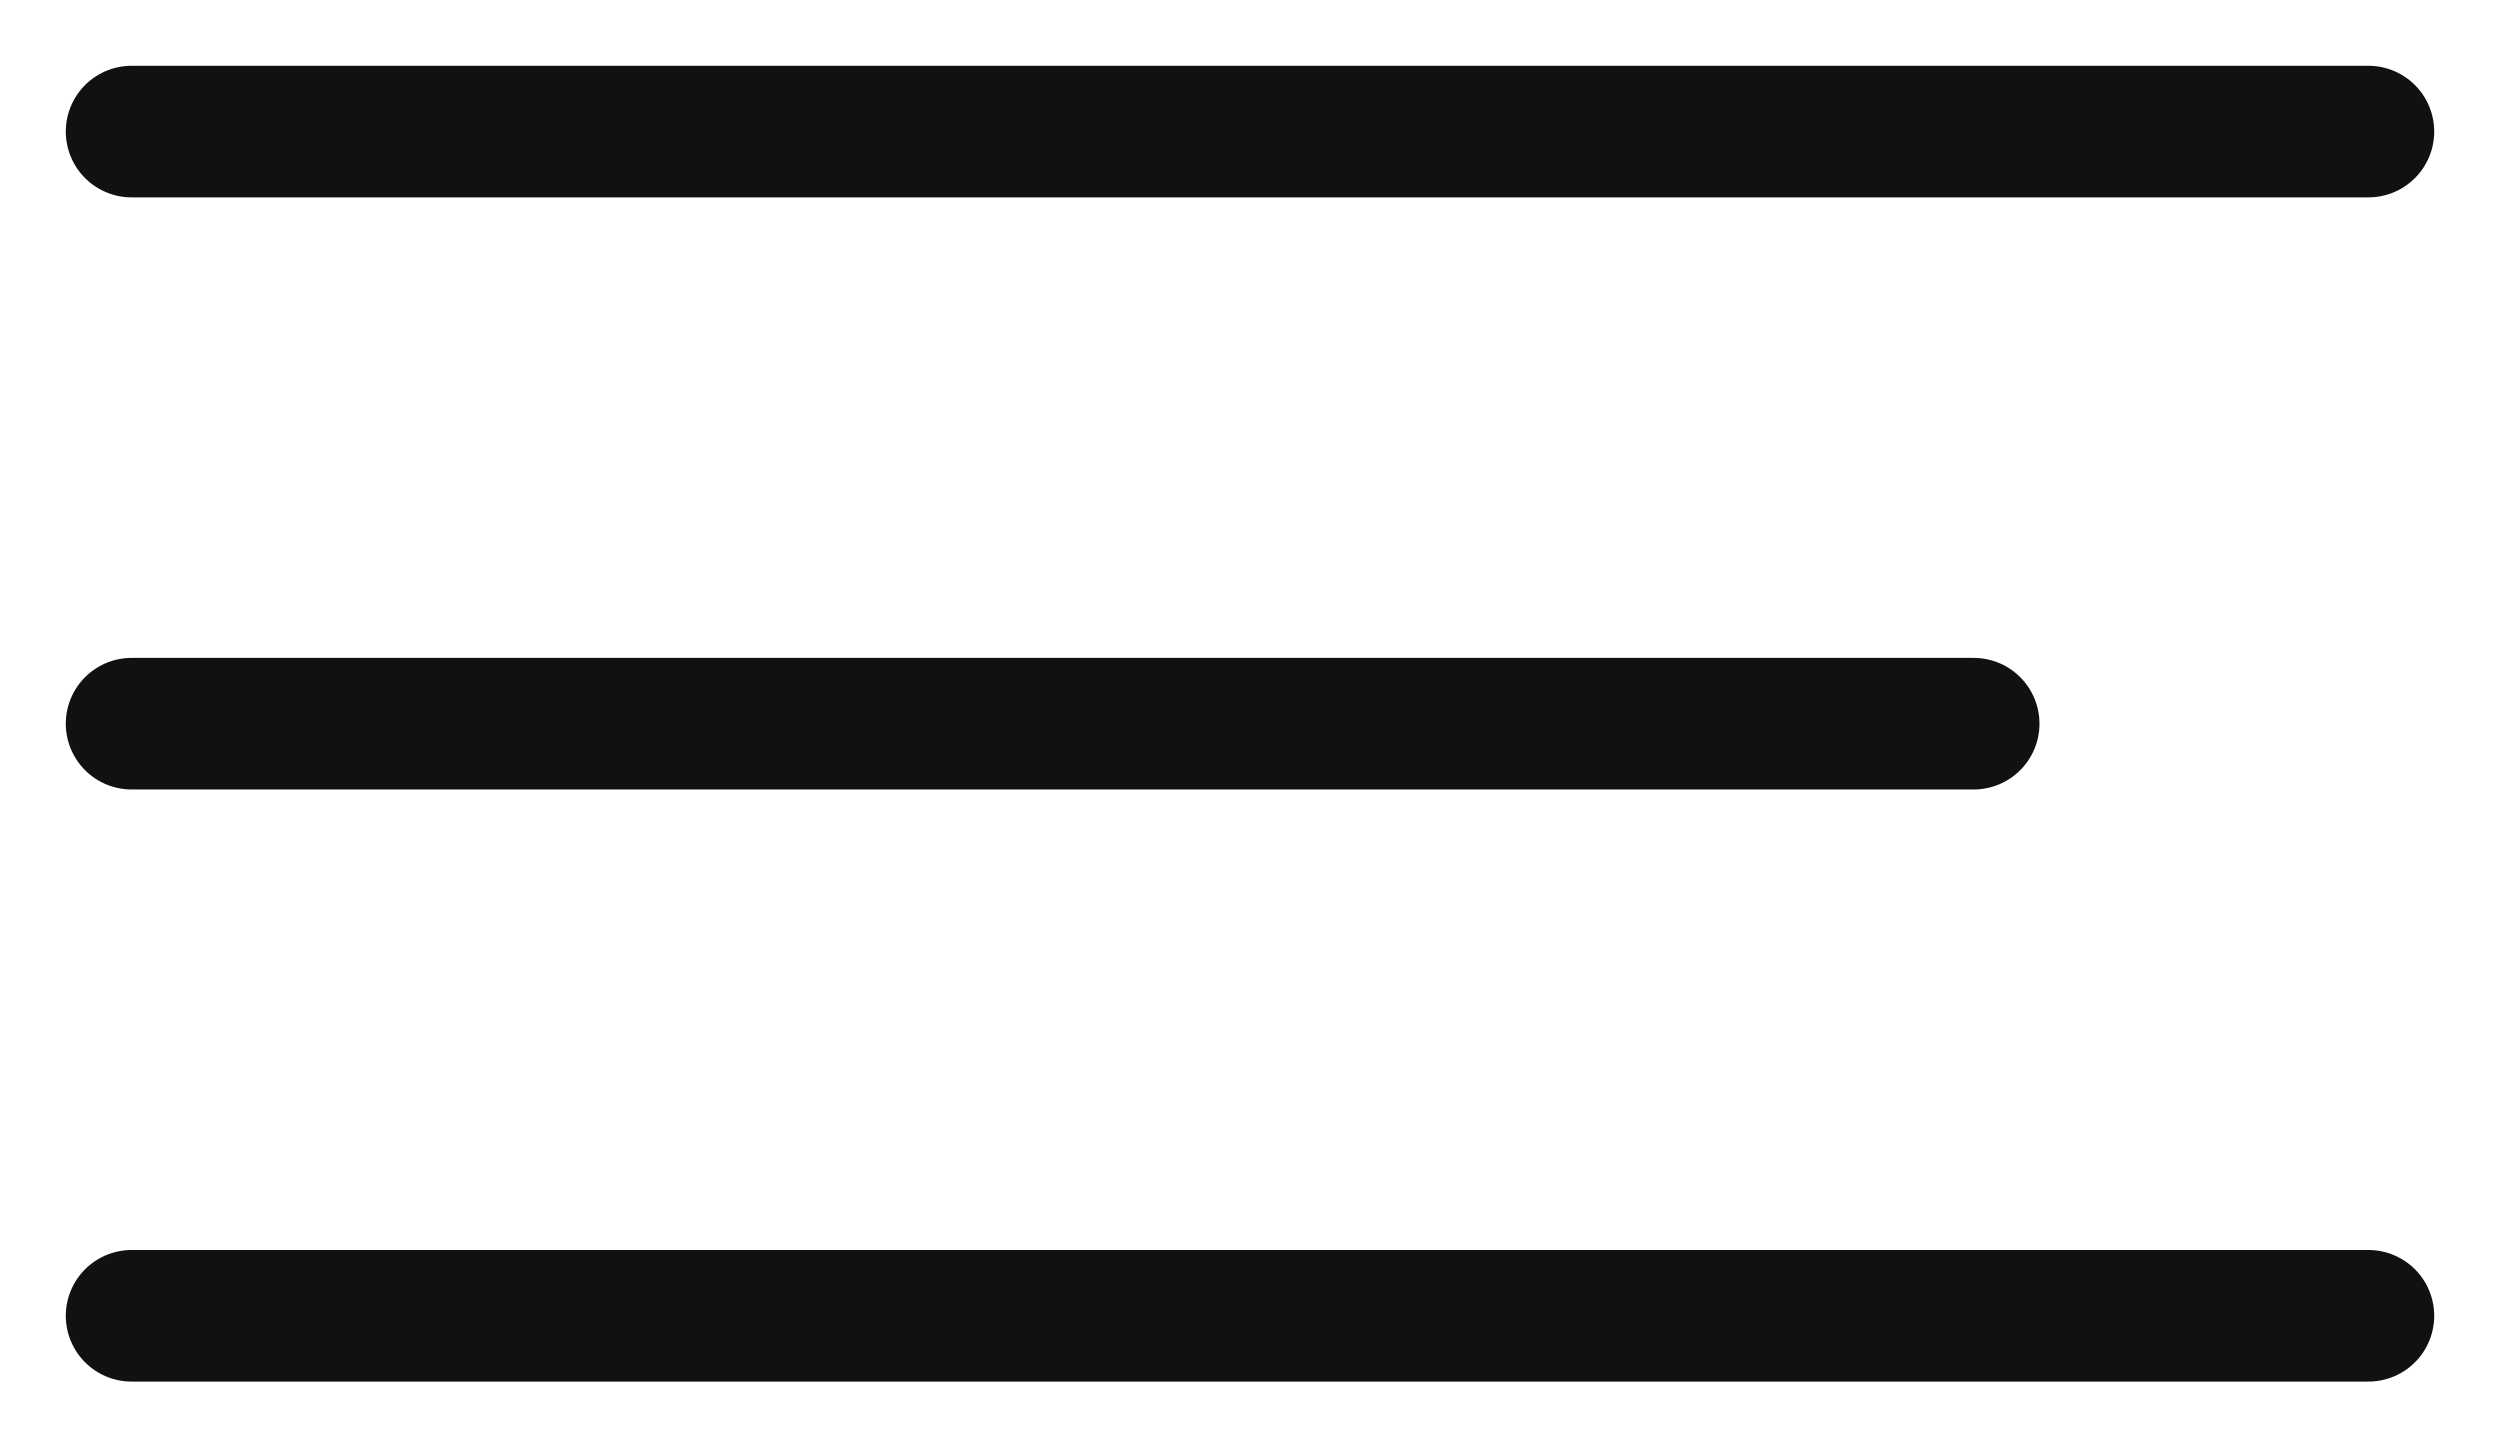
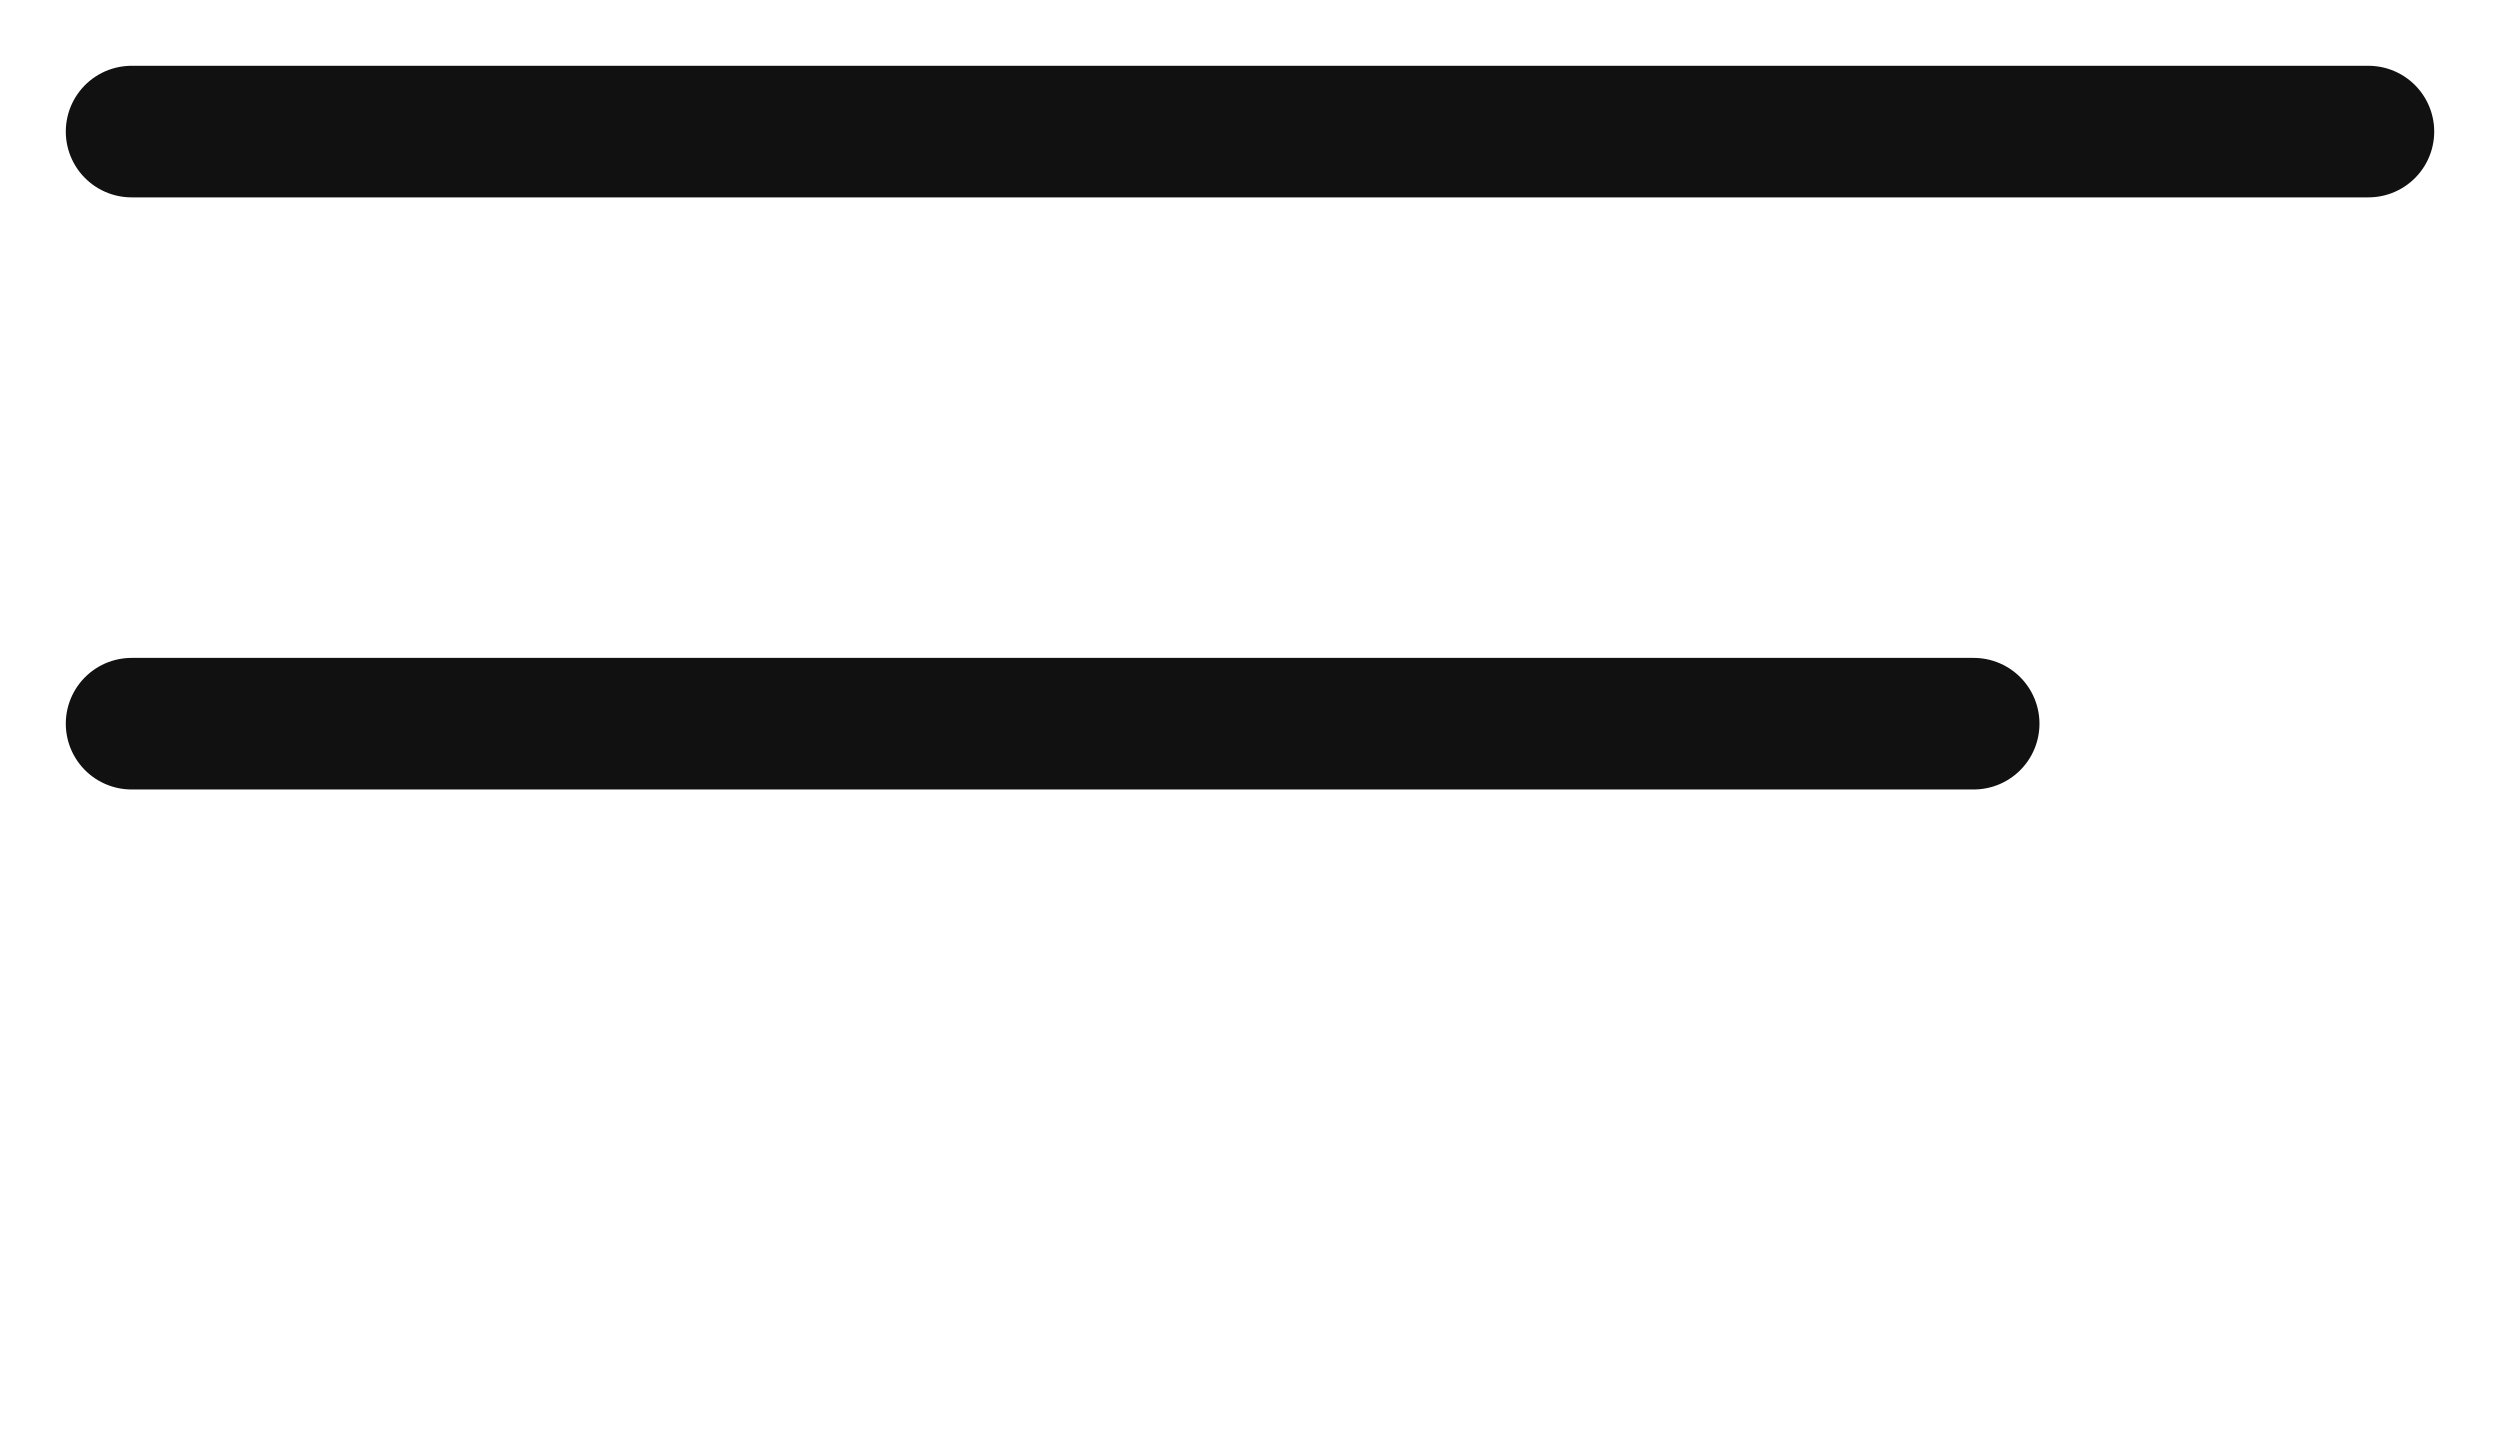
<svg xmlns="http://www.w3.org/2000/svg" width="19" height="11" viewBox="0 0 19 11" fill="none">
-   <path d="M1 1H18M1 5.5H15M1 10H18" stroke="#111111" stroke-linecap="round" />
+   <path d="M1 1H18M1 5.5H15M1 10" stroke="#111111" stroke-linecap="round" />
</svg>